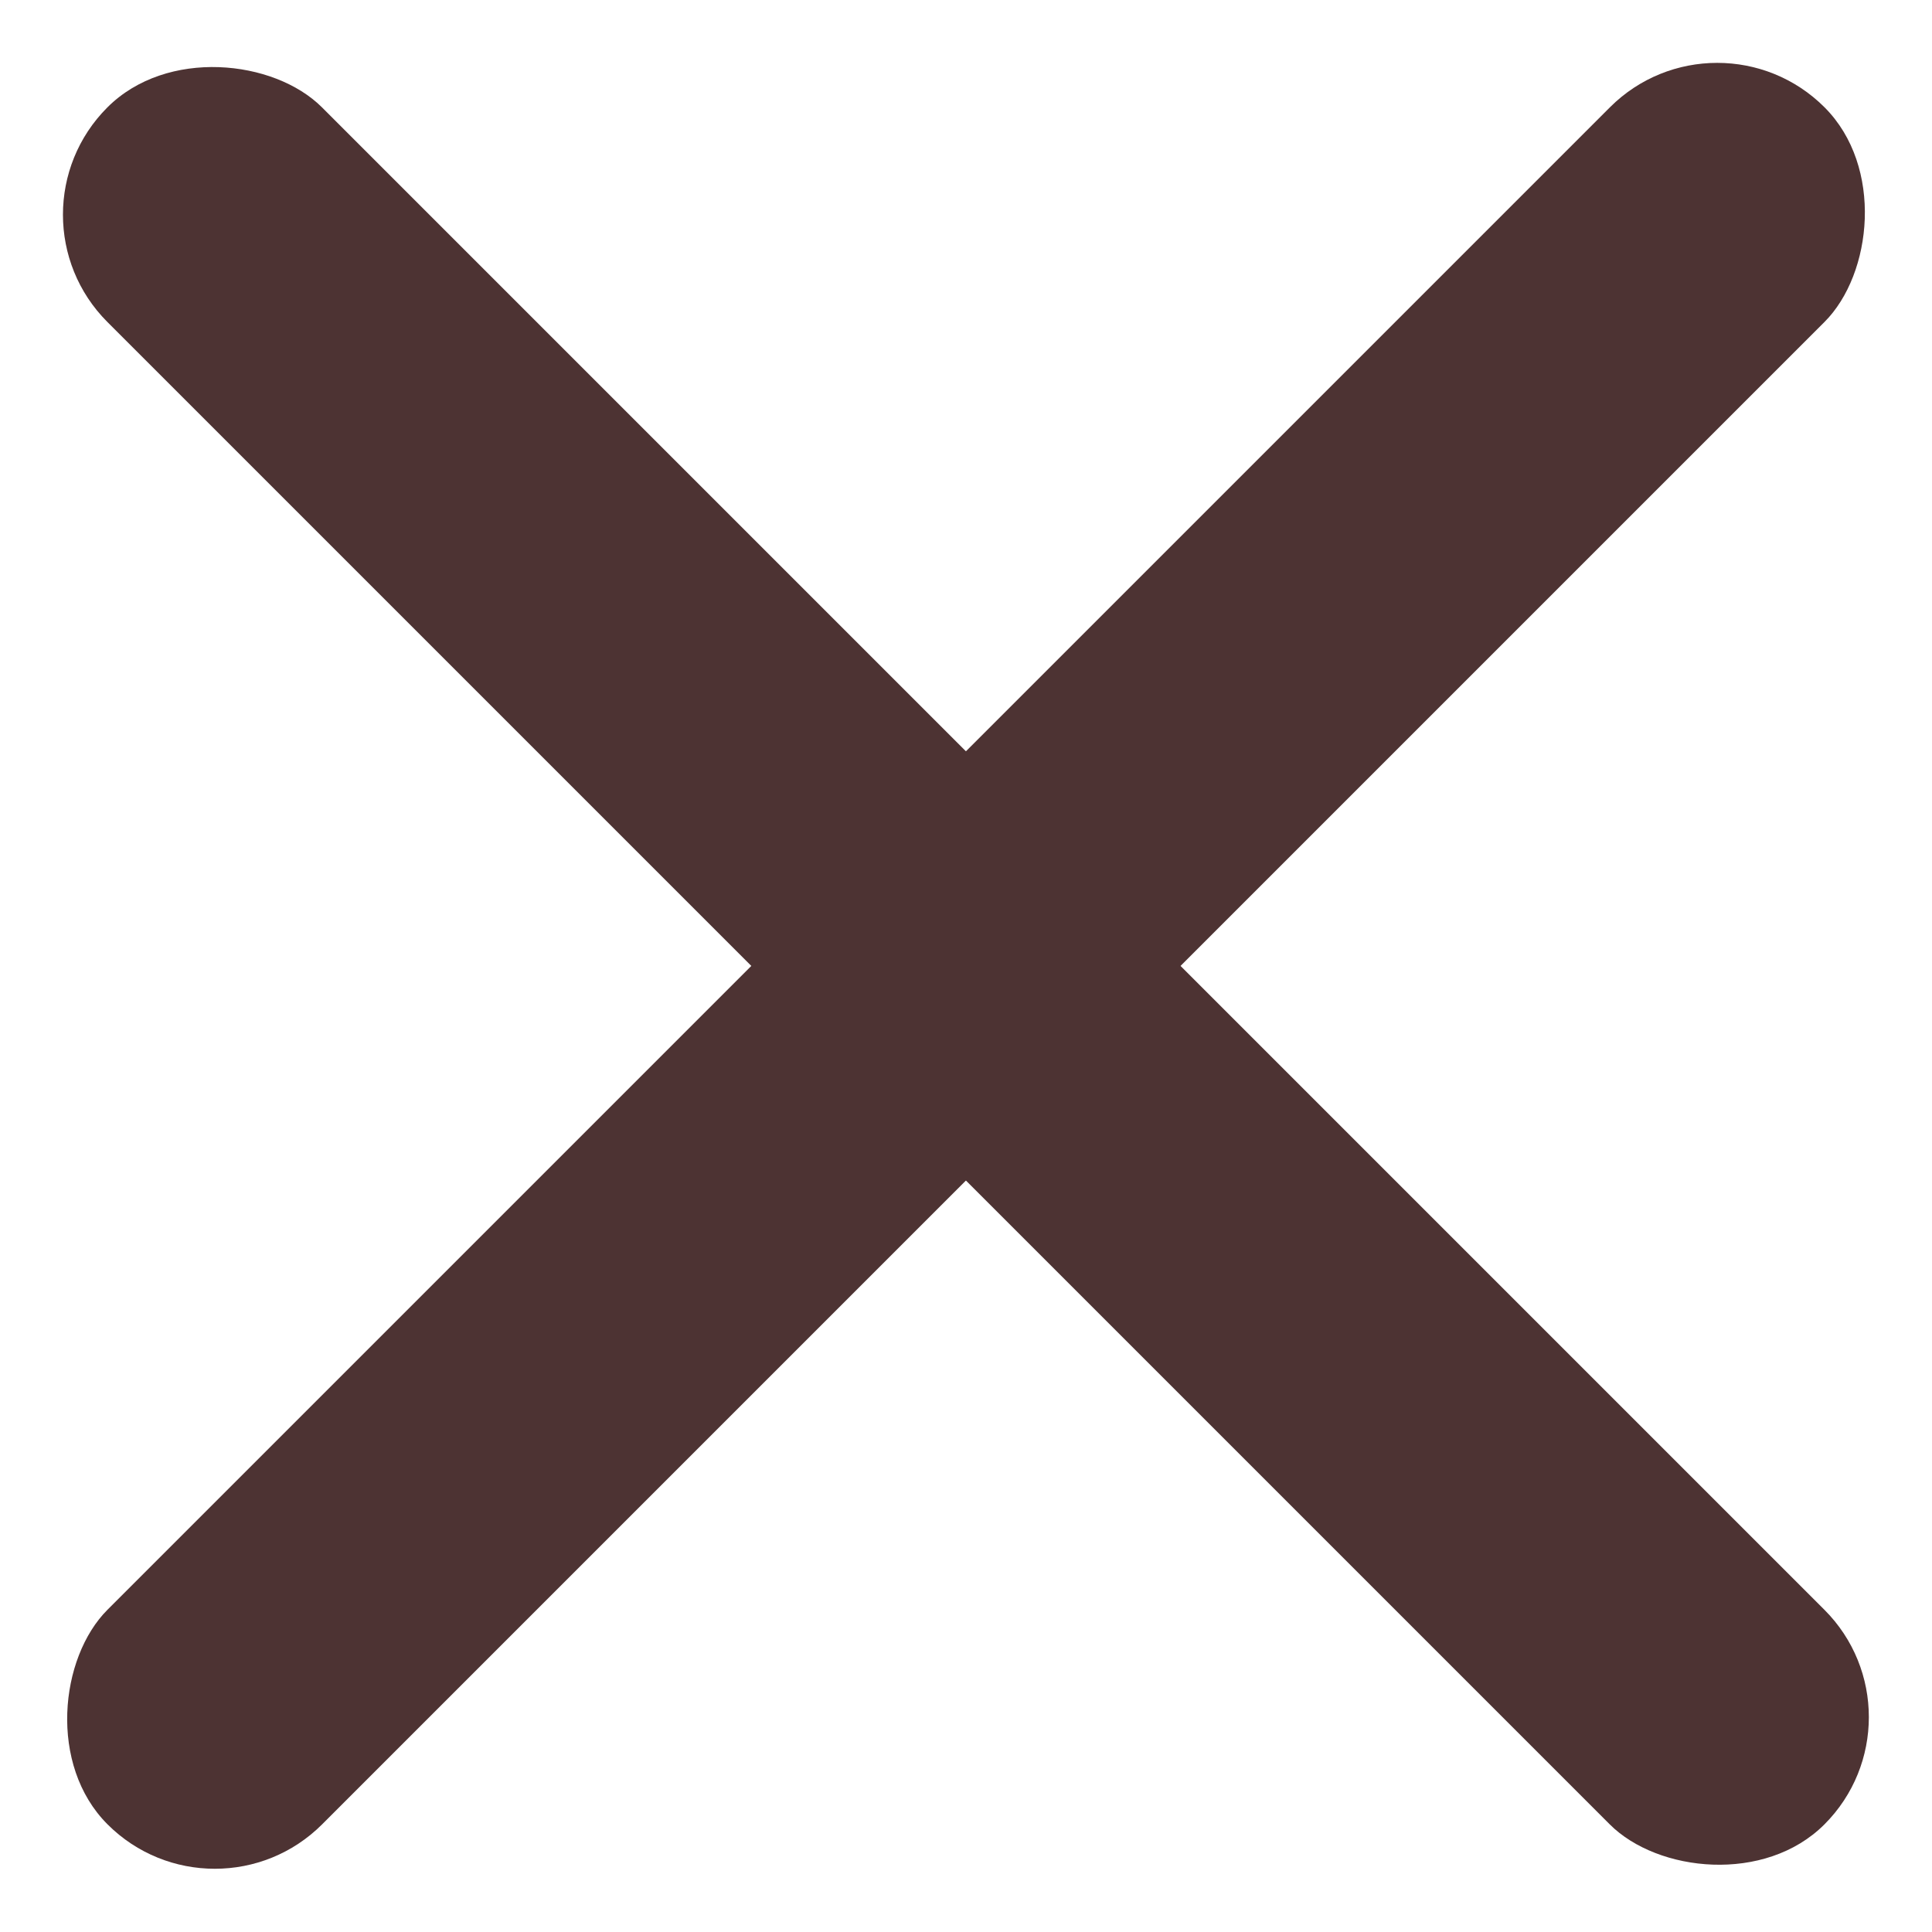
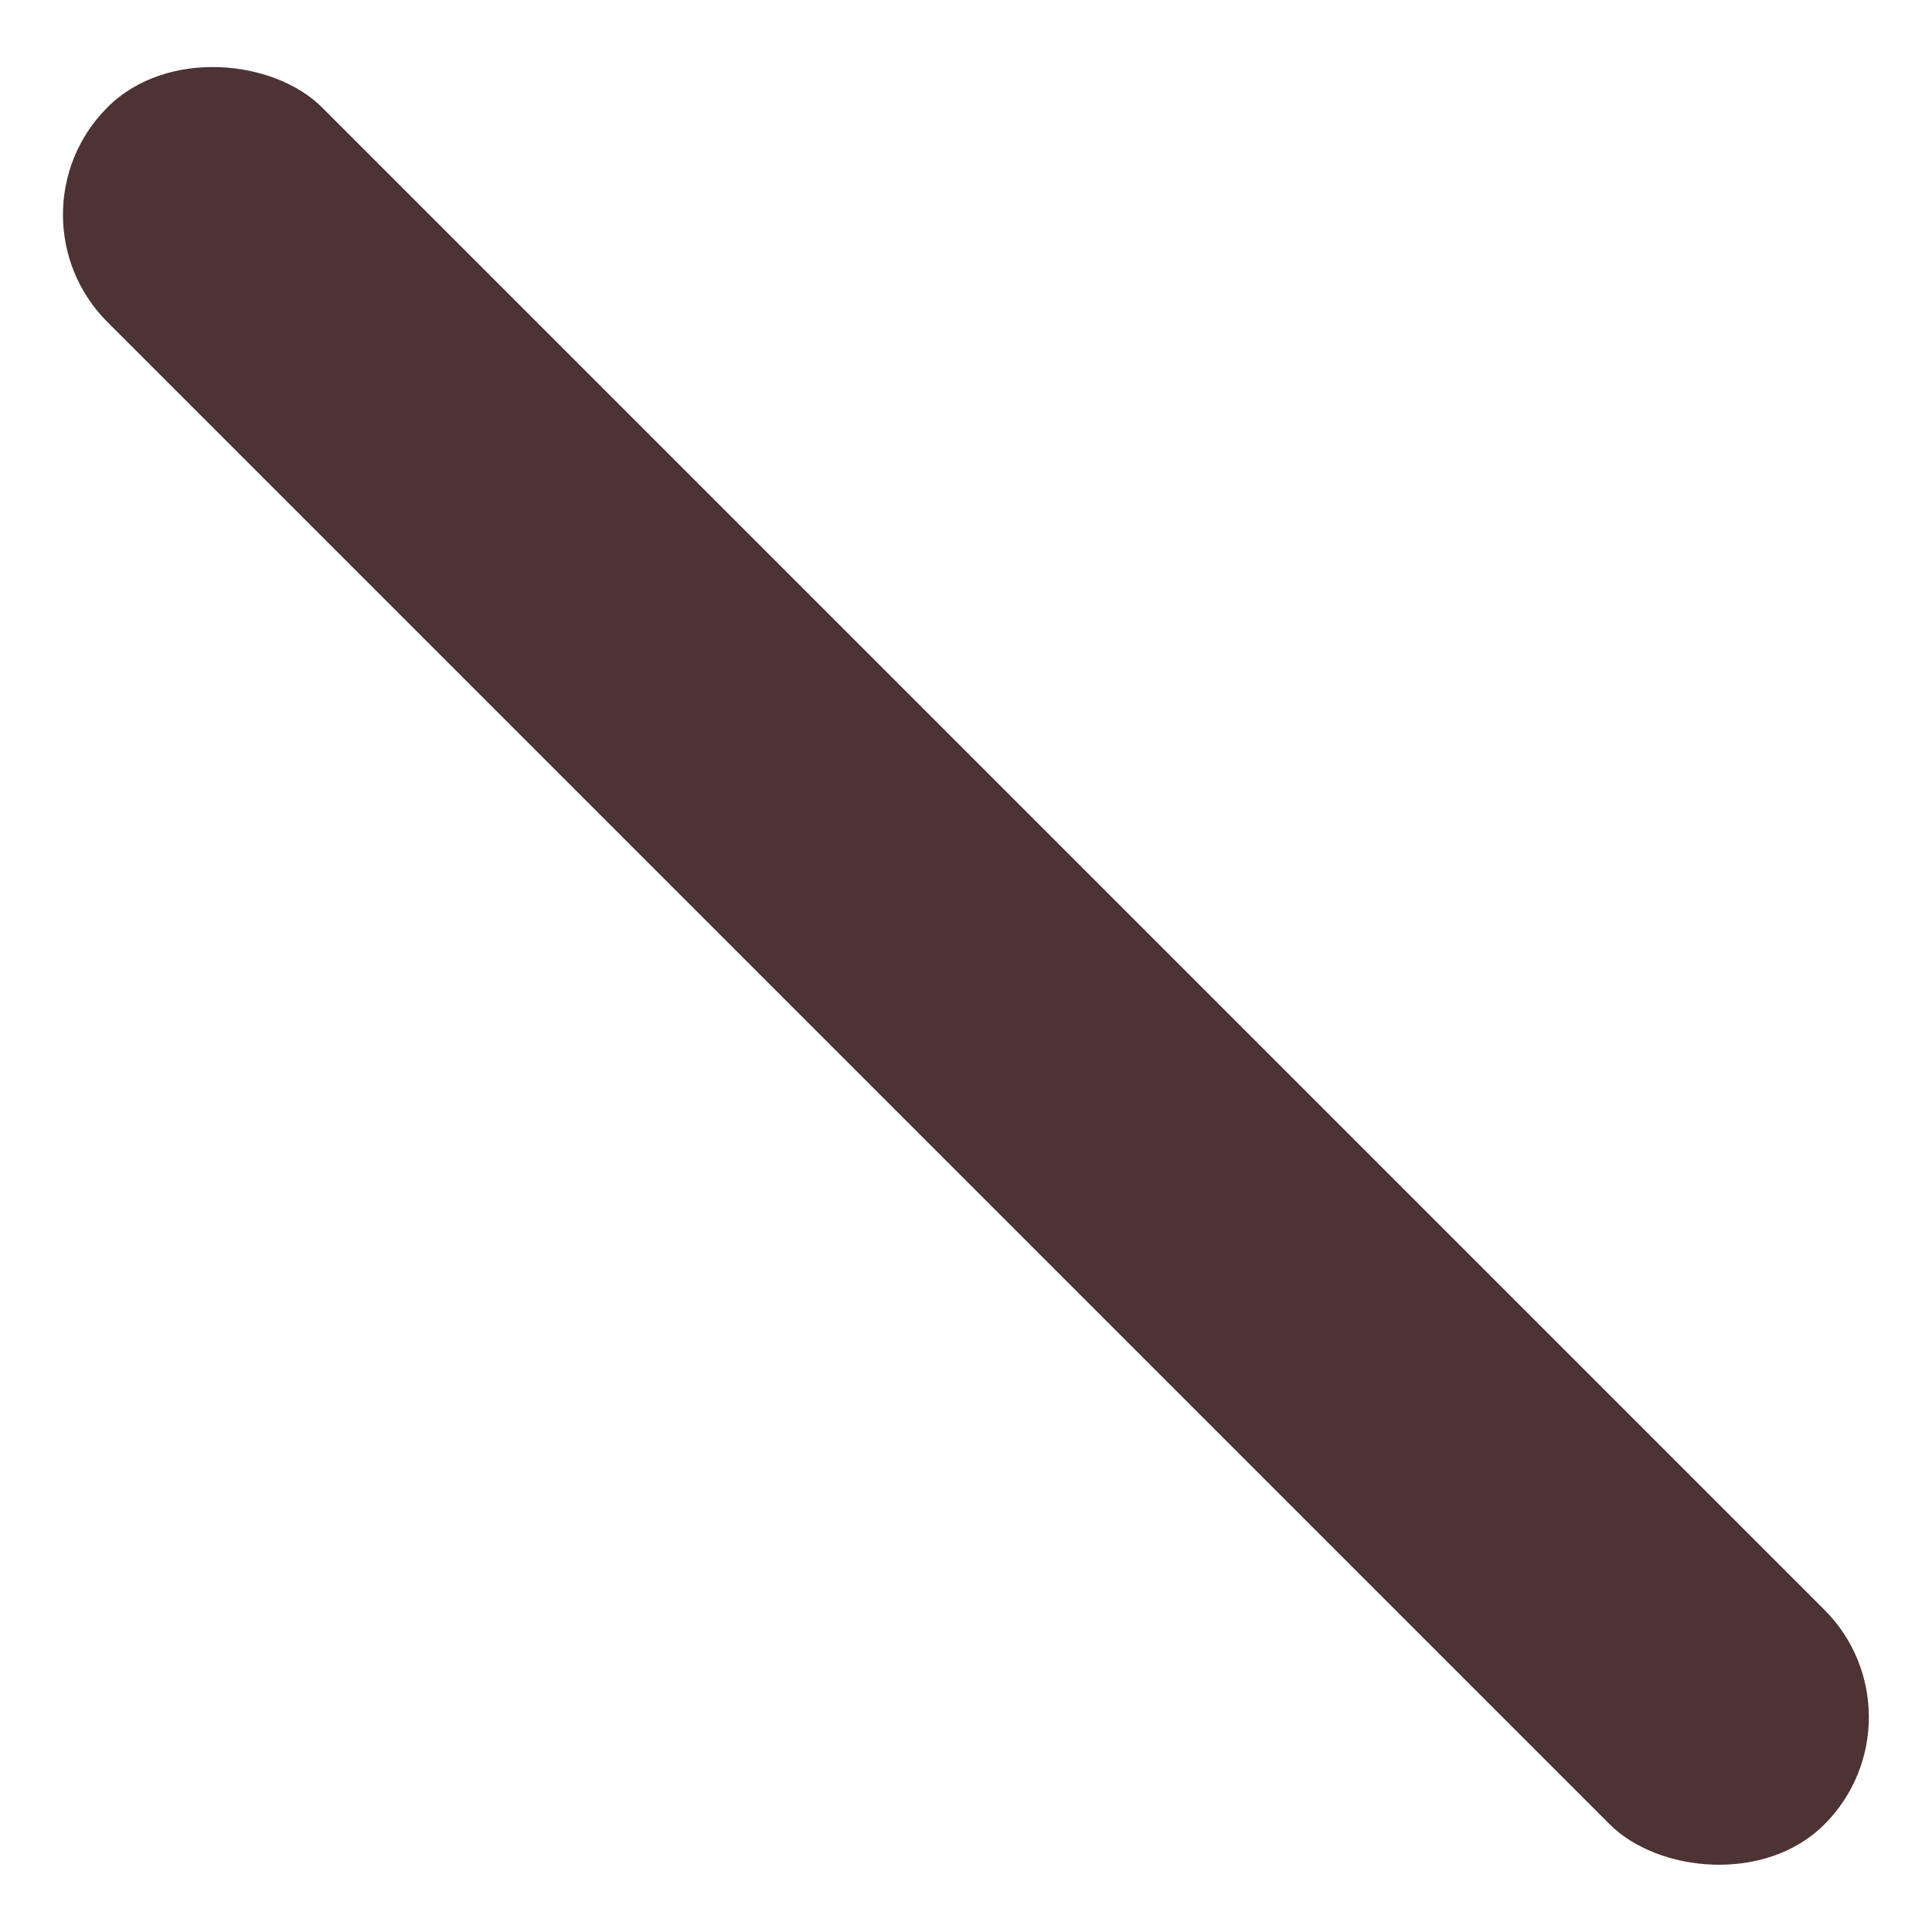
<svg xmlns="http://www.w3.org/2000/svg" width="24" height="24" viewBox="0 0 24 24" fill="none">
  <g filter="url(#filter0_b_48_418)">
    <rect width="3.771" height="30.169" rx="1.886" transform="matrix(0.707 -0.707 0.707 0.707 0.001 2.667)" fill="#4D3333" />
  </g>
  <g filter="url(#filter1_b_48_418)">
-     <rect width="3.771" height="30.169" rx="1.886" transform="matrix(0.707 0.707 -0.707 0.707 21.332 0)" fill="#4D3333" />
-   </g>
+     </g>
  <defs>
    <filter id="filter0_b_48_418" x="-6.76" y="-6.761" width="37.522" height="37.523" filterUnits="userSpaceOnUse" color-interpolation-filters="sRGB">
      <feFlood flood-opacity="0" result="BackgroundImageFix" />
      <feGaussianBlur in="BackgroundImageFix" stdDeviation="3.771" />
      <feComposite in2="SourceAlpha" operator="in" result="effect1_backgroundBlur_48_418" />
      <feBlend mode="normal" in="SourceGraphic" in2="effect1_backgroundBlur_48_418" result="shape" />
    </filter>
    <filter id="filter1_b_48_418" x="-6.762" y="-6.761" width="37.522" height="37.523" filterUnits="userSpaceOnUse" color-interpolation-filters="sRGB">
      <feFlood flood-opacity="0" result="BackgroundImageFix" />
      <feGaussianBlur in="BackgroundImageFix" stdDeviation="3.771" />
      <feComposite in2="SourceAlpha" operator="in" result="effect1_backgroundBlur_48_418" />
      <feBlend mode="normal" in="SourceGraphic" in2="effect1_backgroundBlur_48_418" result="shape" />
    </filter>
  </defs>
</svg>